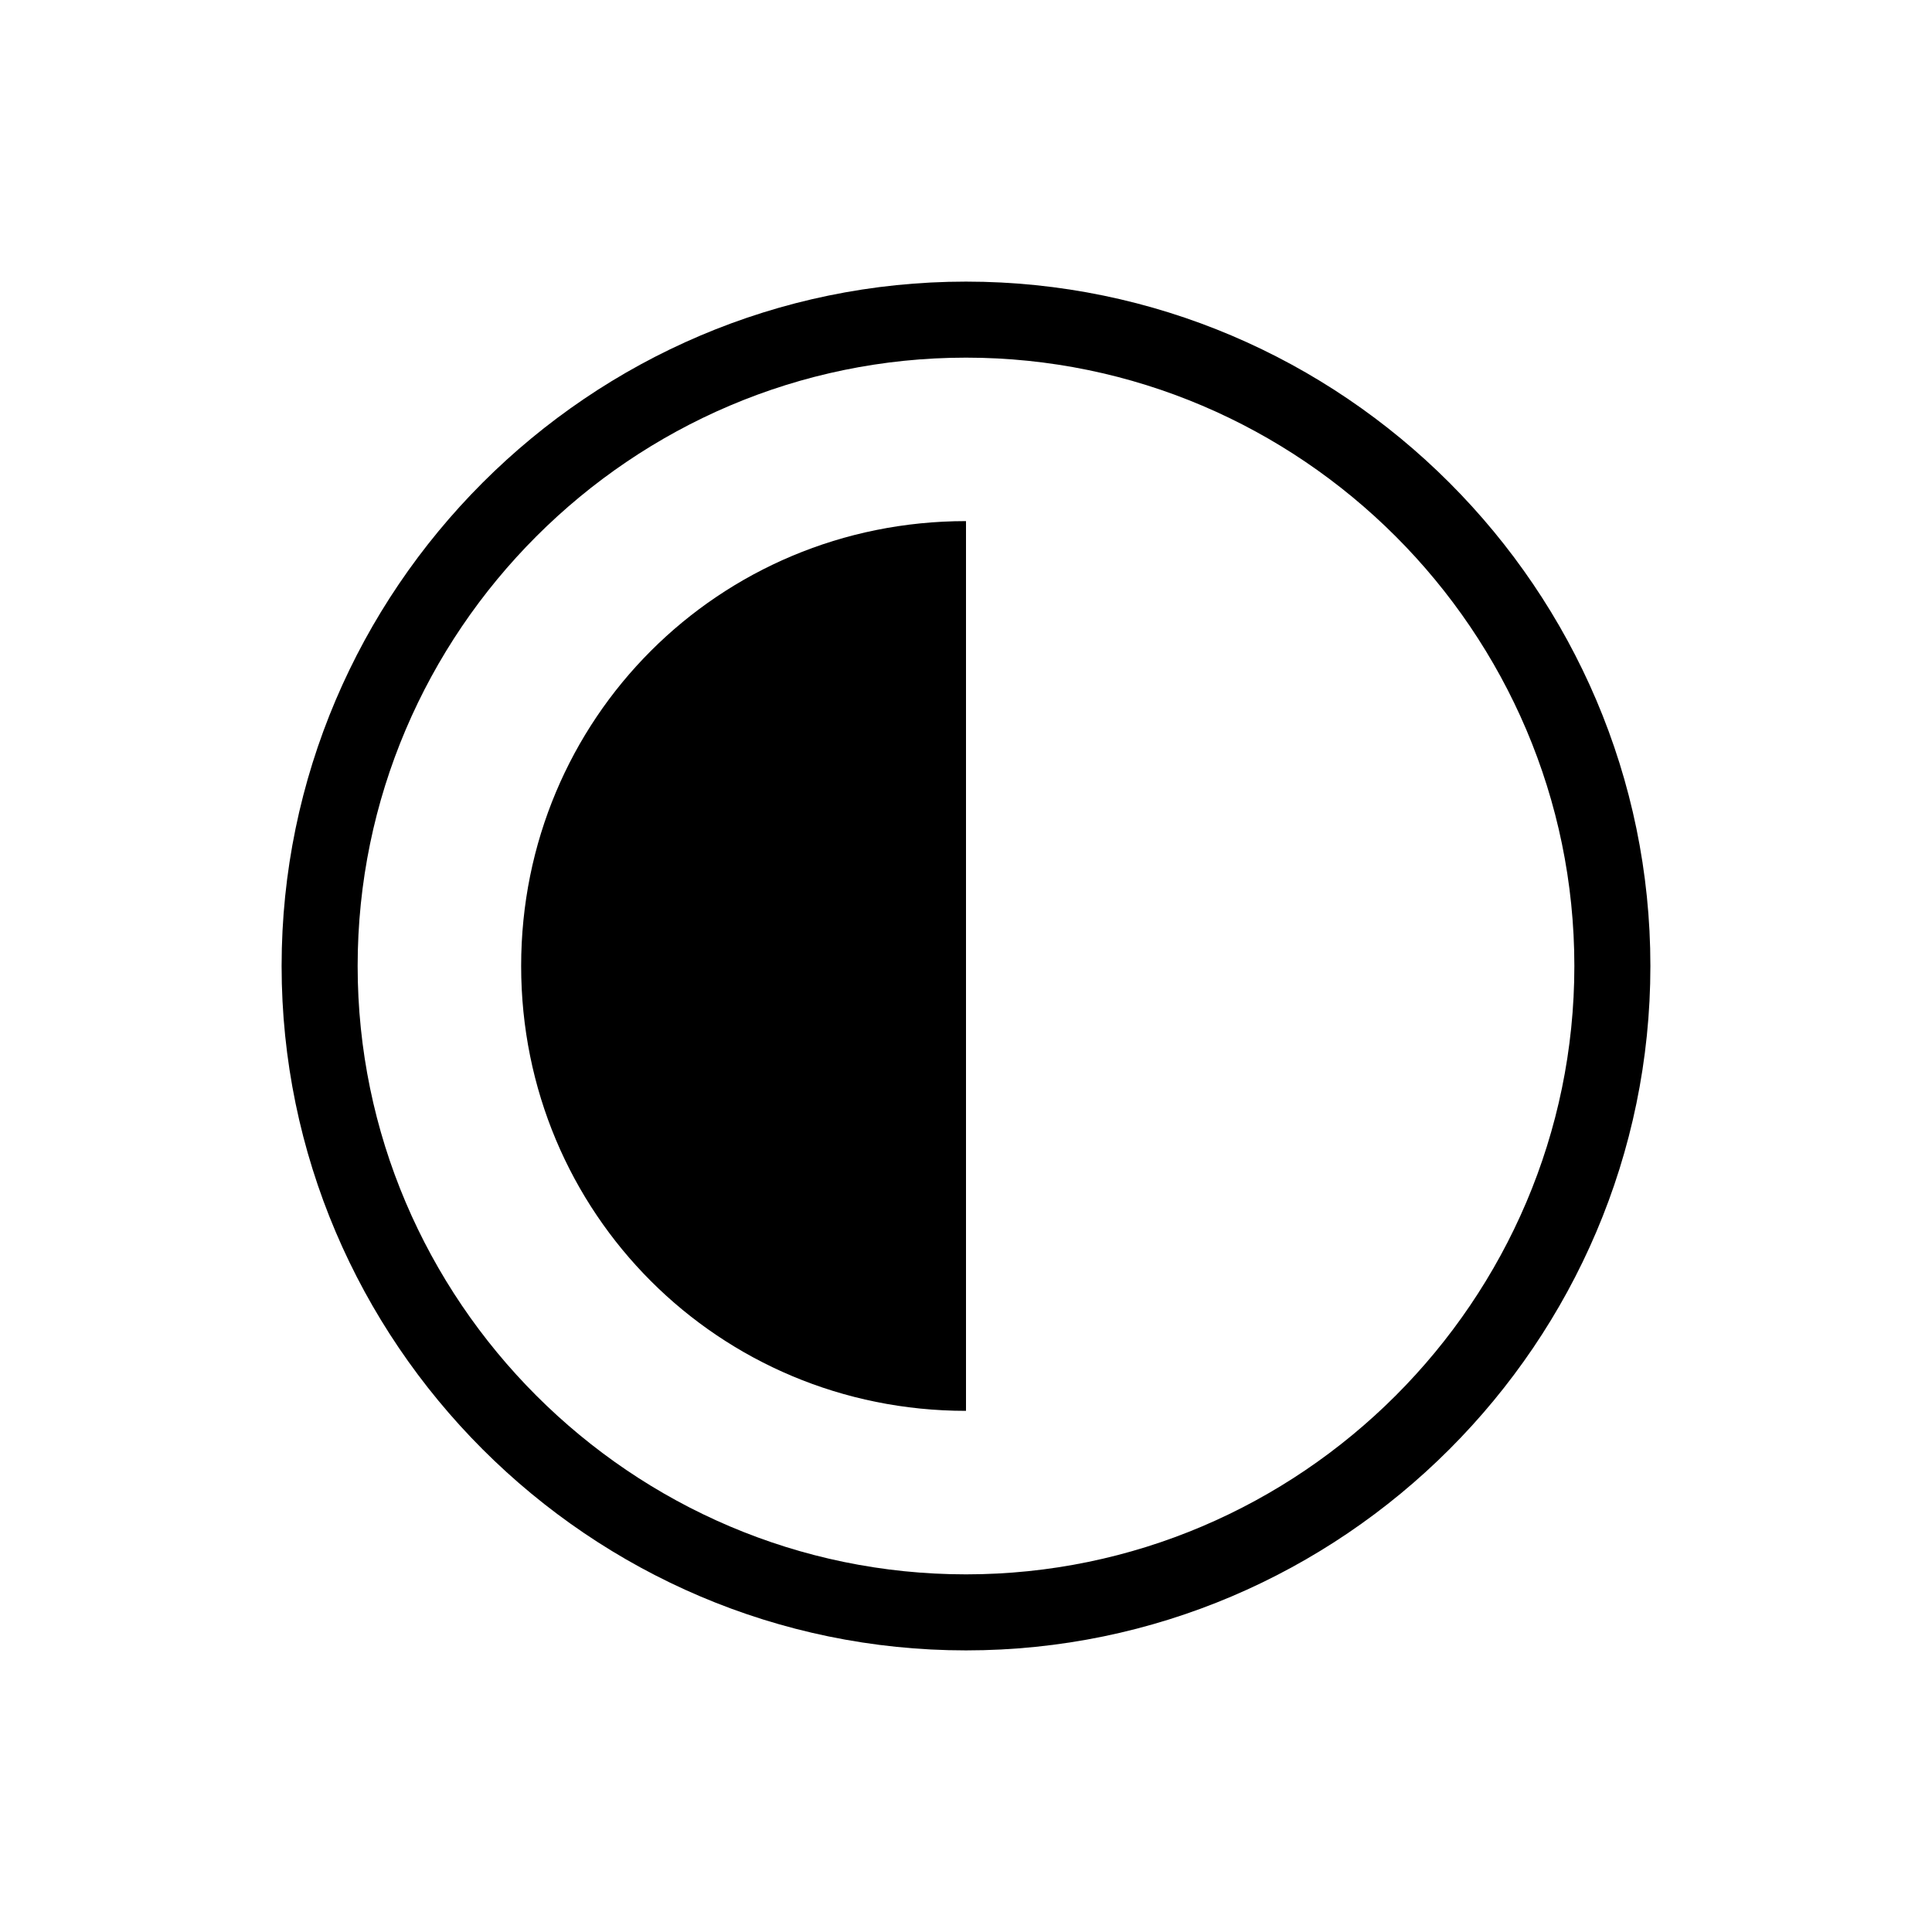
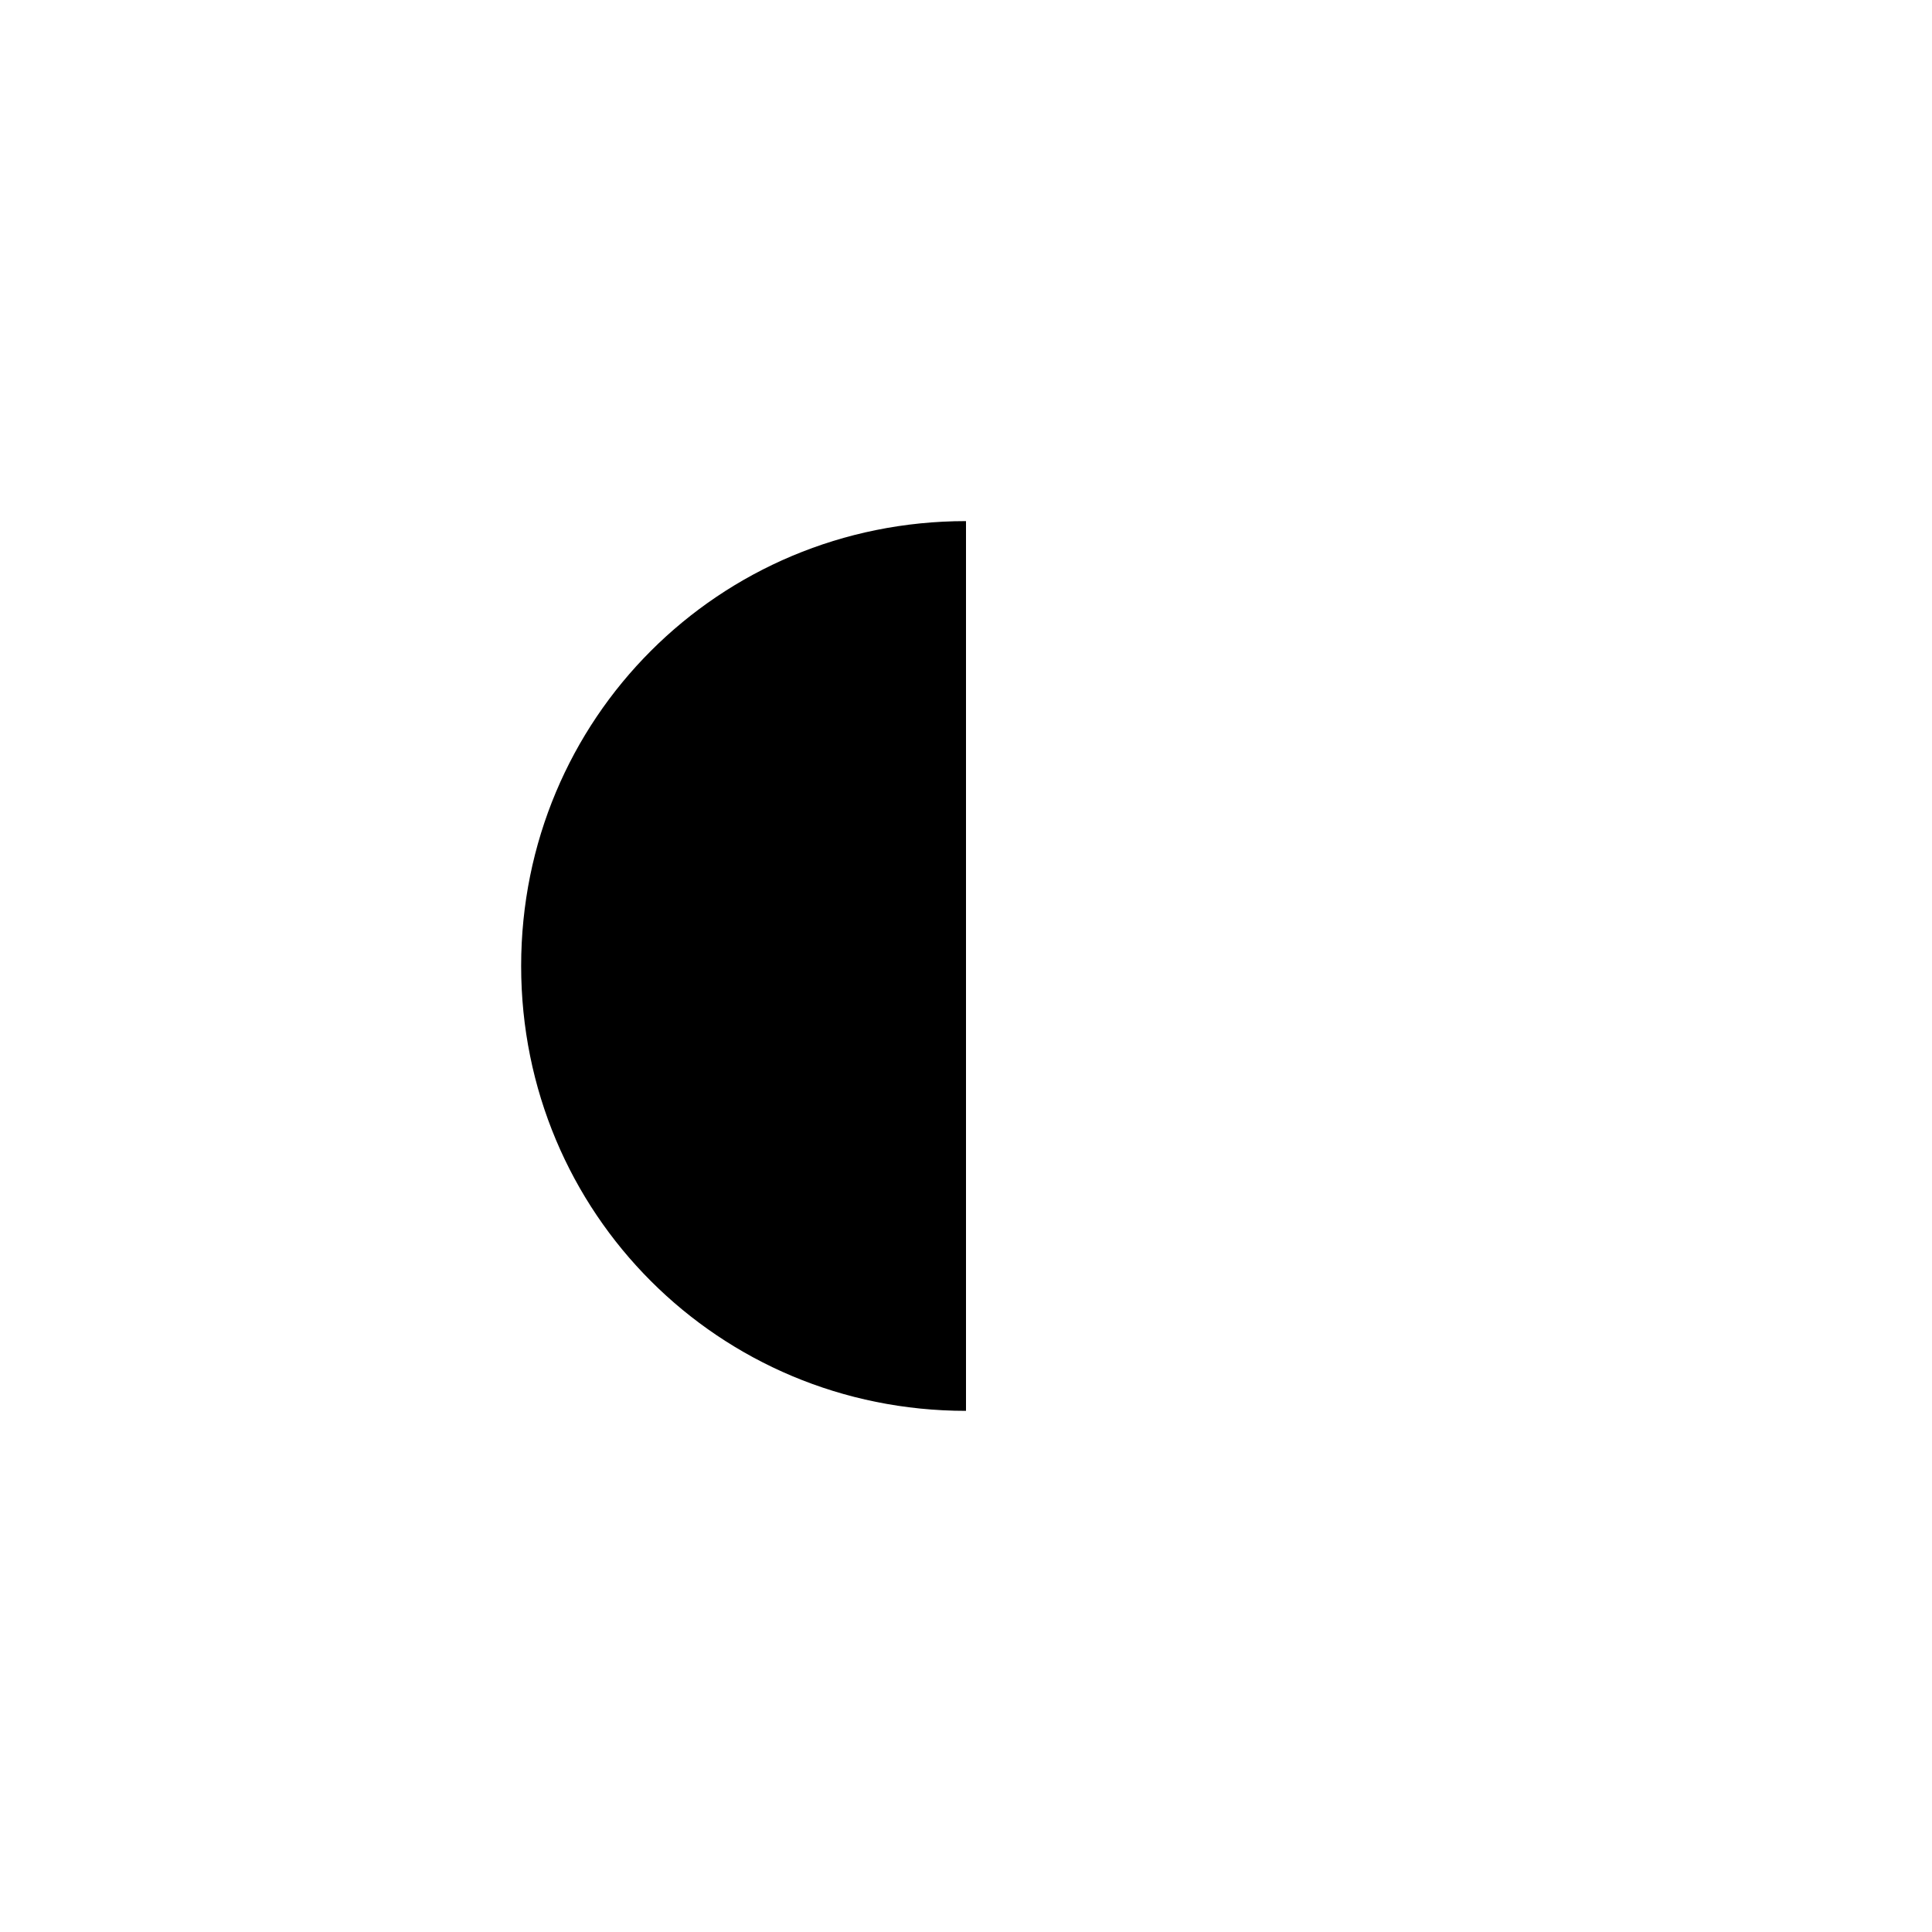
<svg xmlns="http://www.w3.org/2000/svg" fill="#000000" width="800px" height="800px" version="1.1" viewBox="144 144 512 512">
  <g>
-     <path d="m400 218.63c-99.754 0-181.37 81.617-181.37 181.37s81.617 181.37 181.37 181.37 181.37-81.617 181.37-181.37-81.617-181.37-181.37-181.37zm0 342.59c-88.672 0-161.22-72.547-161.22-161.22s72.547-161.22 161.22-161.22 161.22 72.547 161.22 161.22c0 88.668-72.551 161.22-161.22 161.22z" />
-     <path d="m282.11 400c0 65.492 52.398 117.89 117.89 117.89v-235.79c-65.496 0-117.89 52.398-117.89 117.89z" />
+     <path d="m282.11 400c0 65.492 52.398 117.89 117.89 117.89v-235.79c-65.496 0-117.89 52.398-117.89 117.89" />
  </g>
</svg>